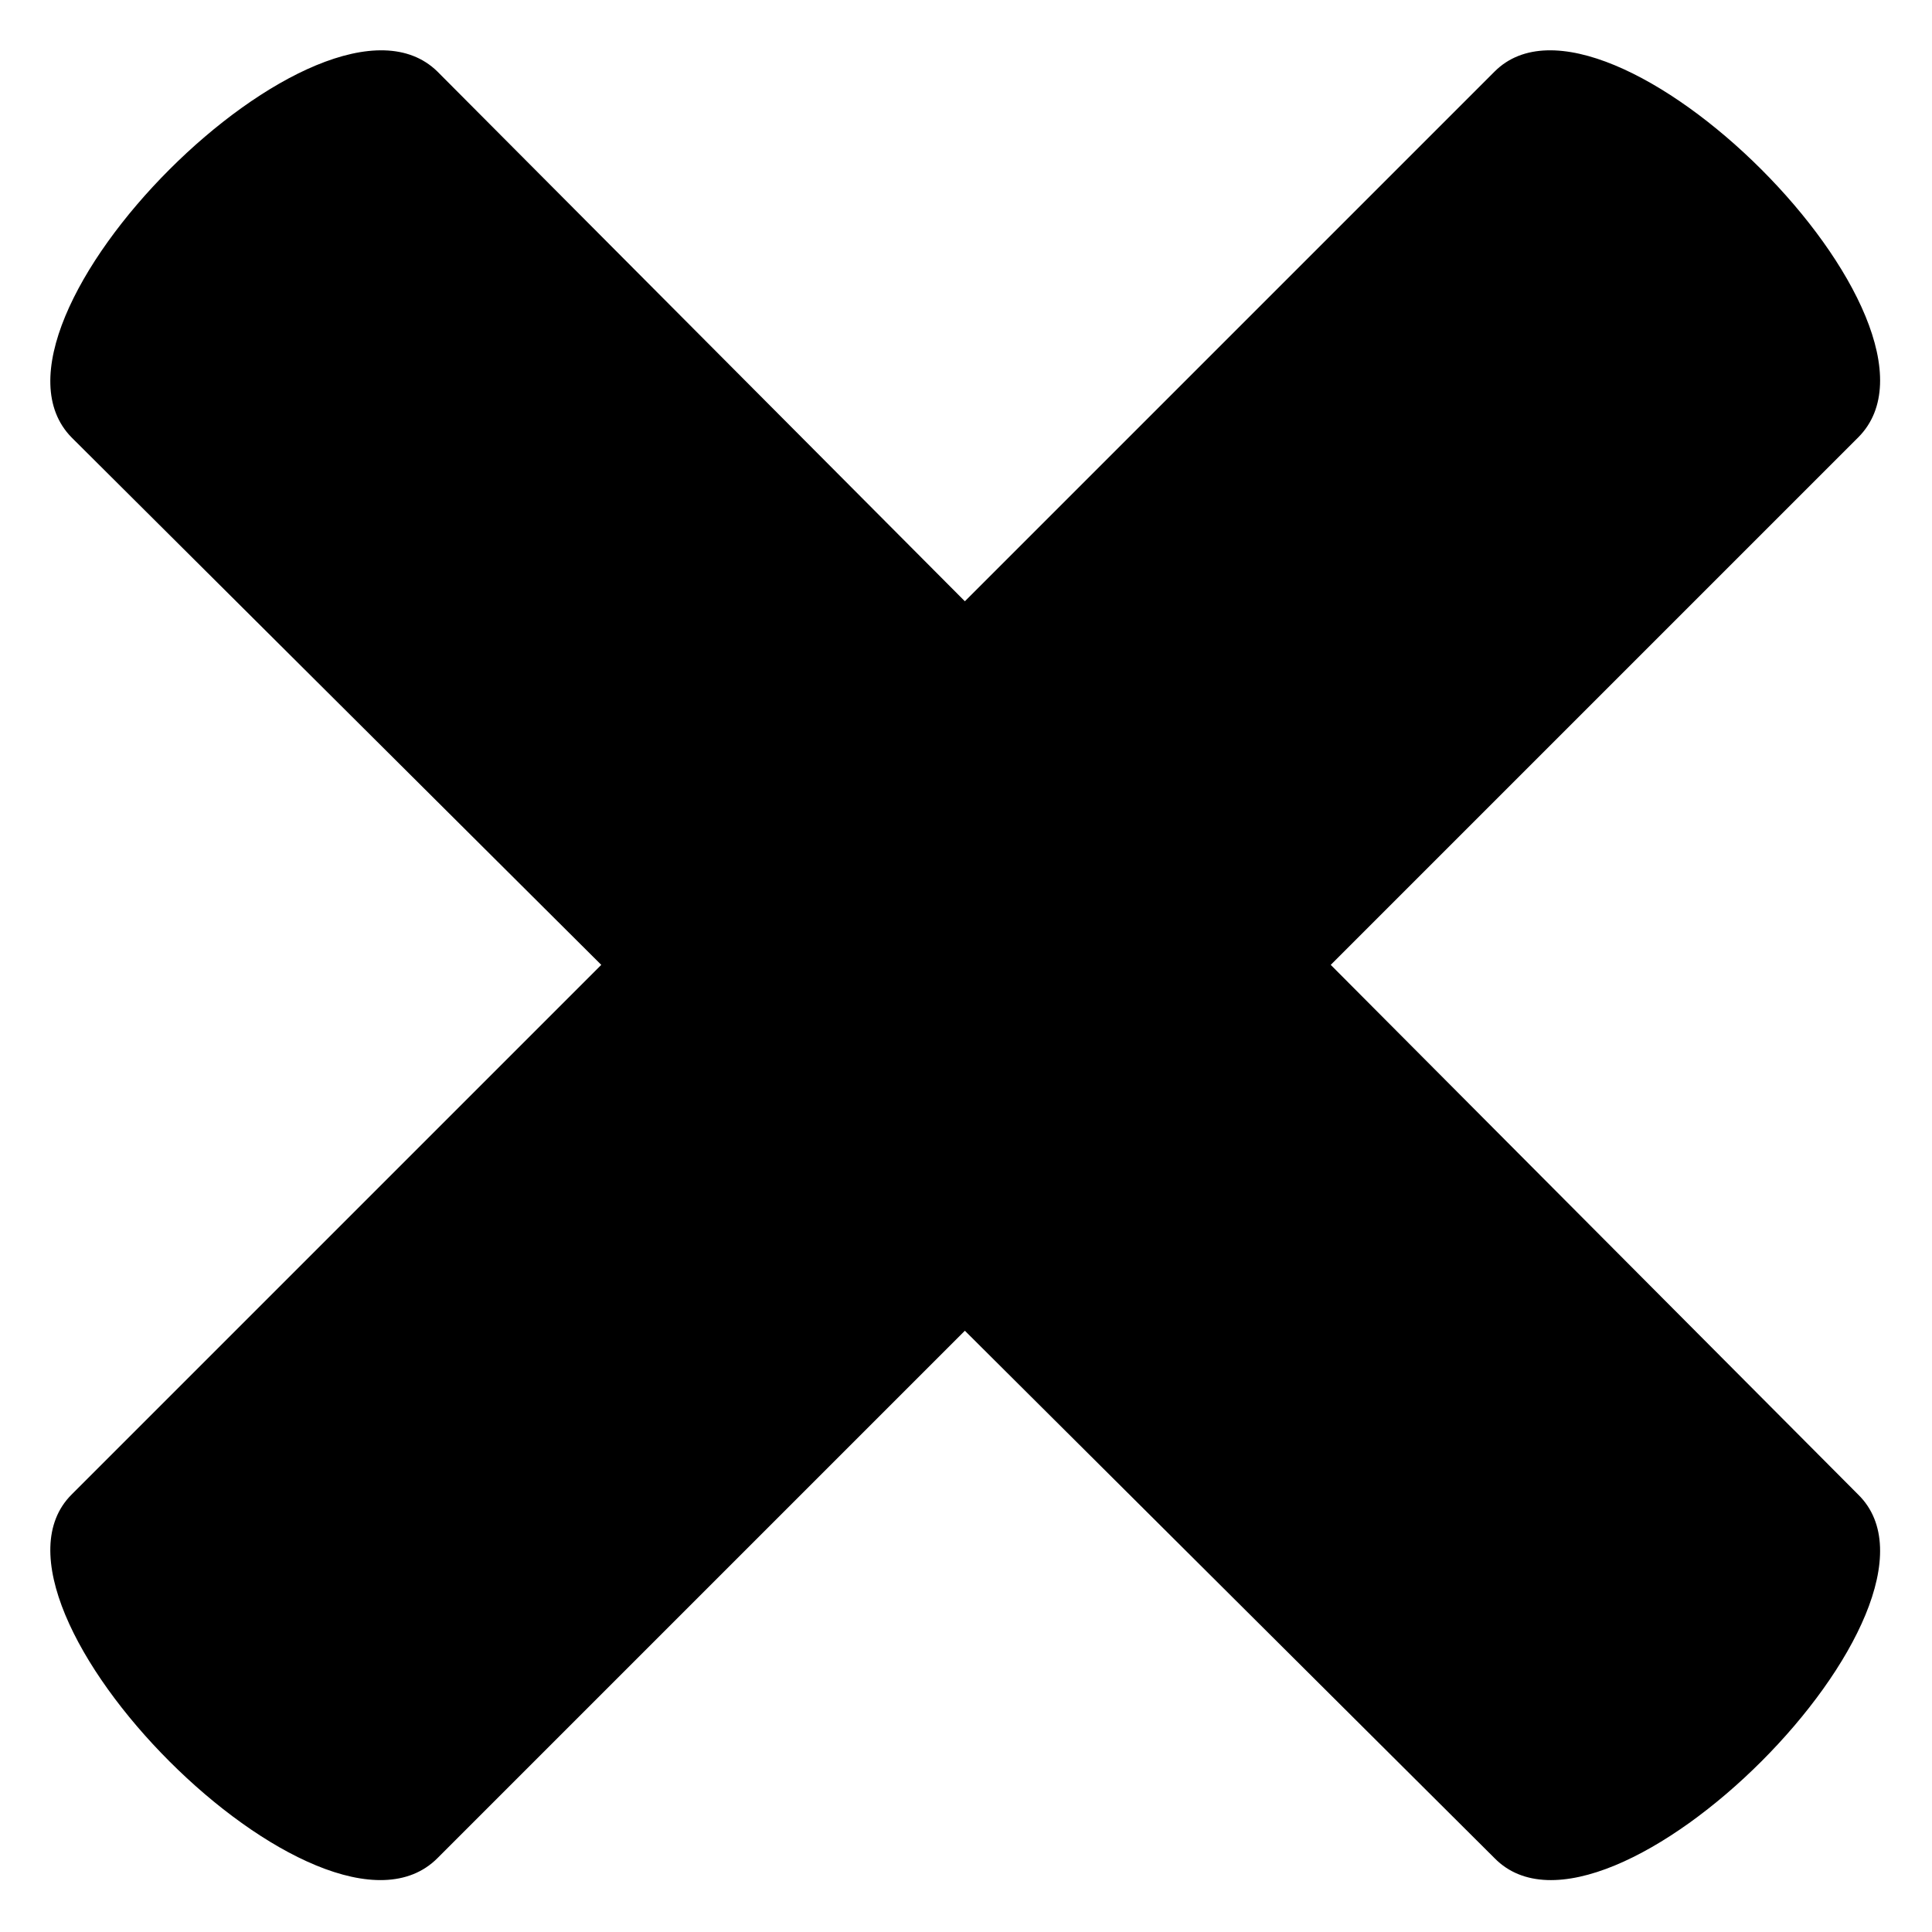
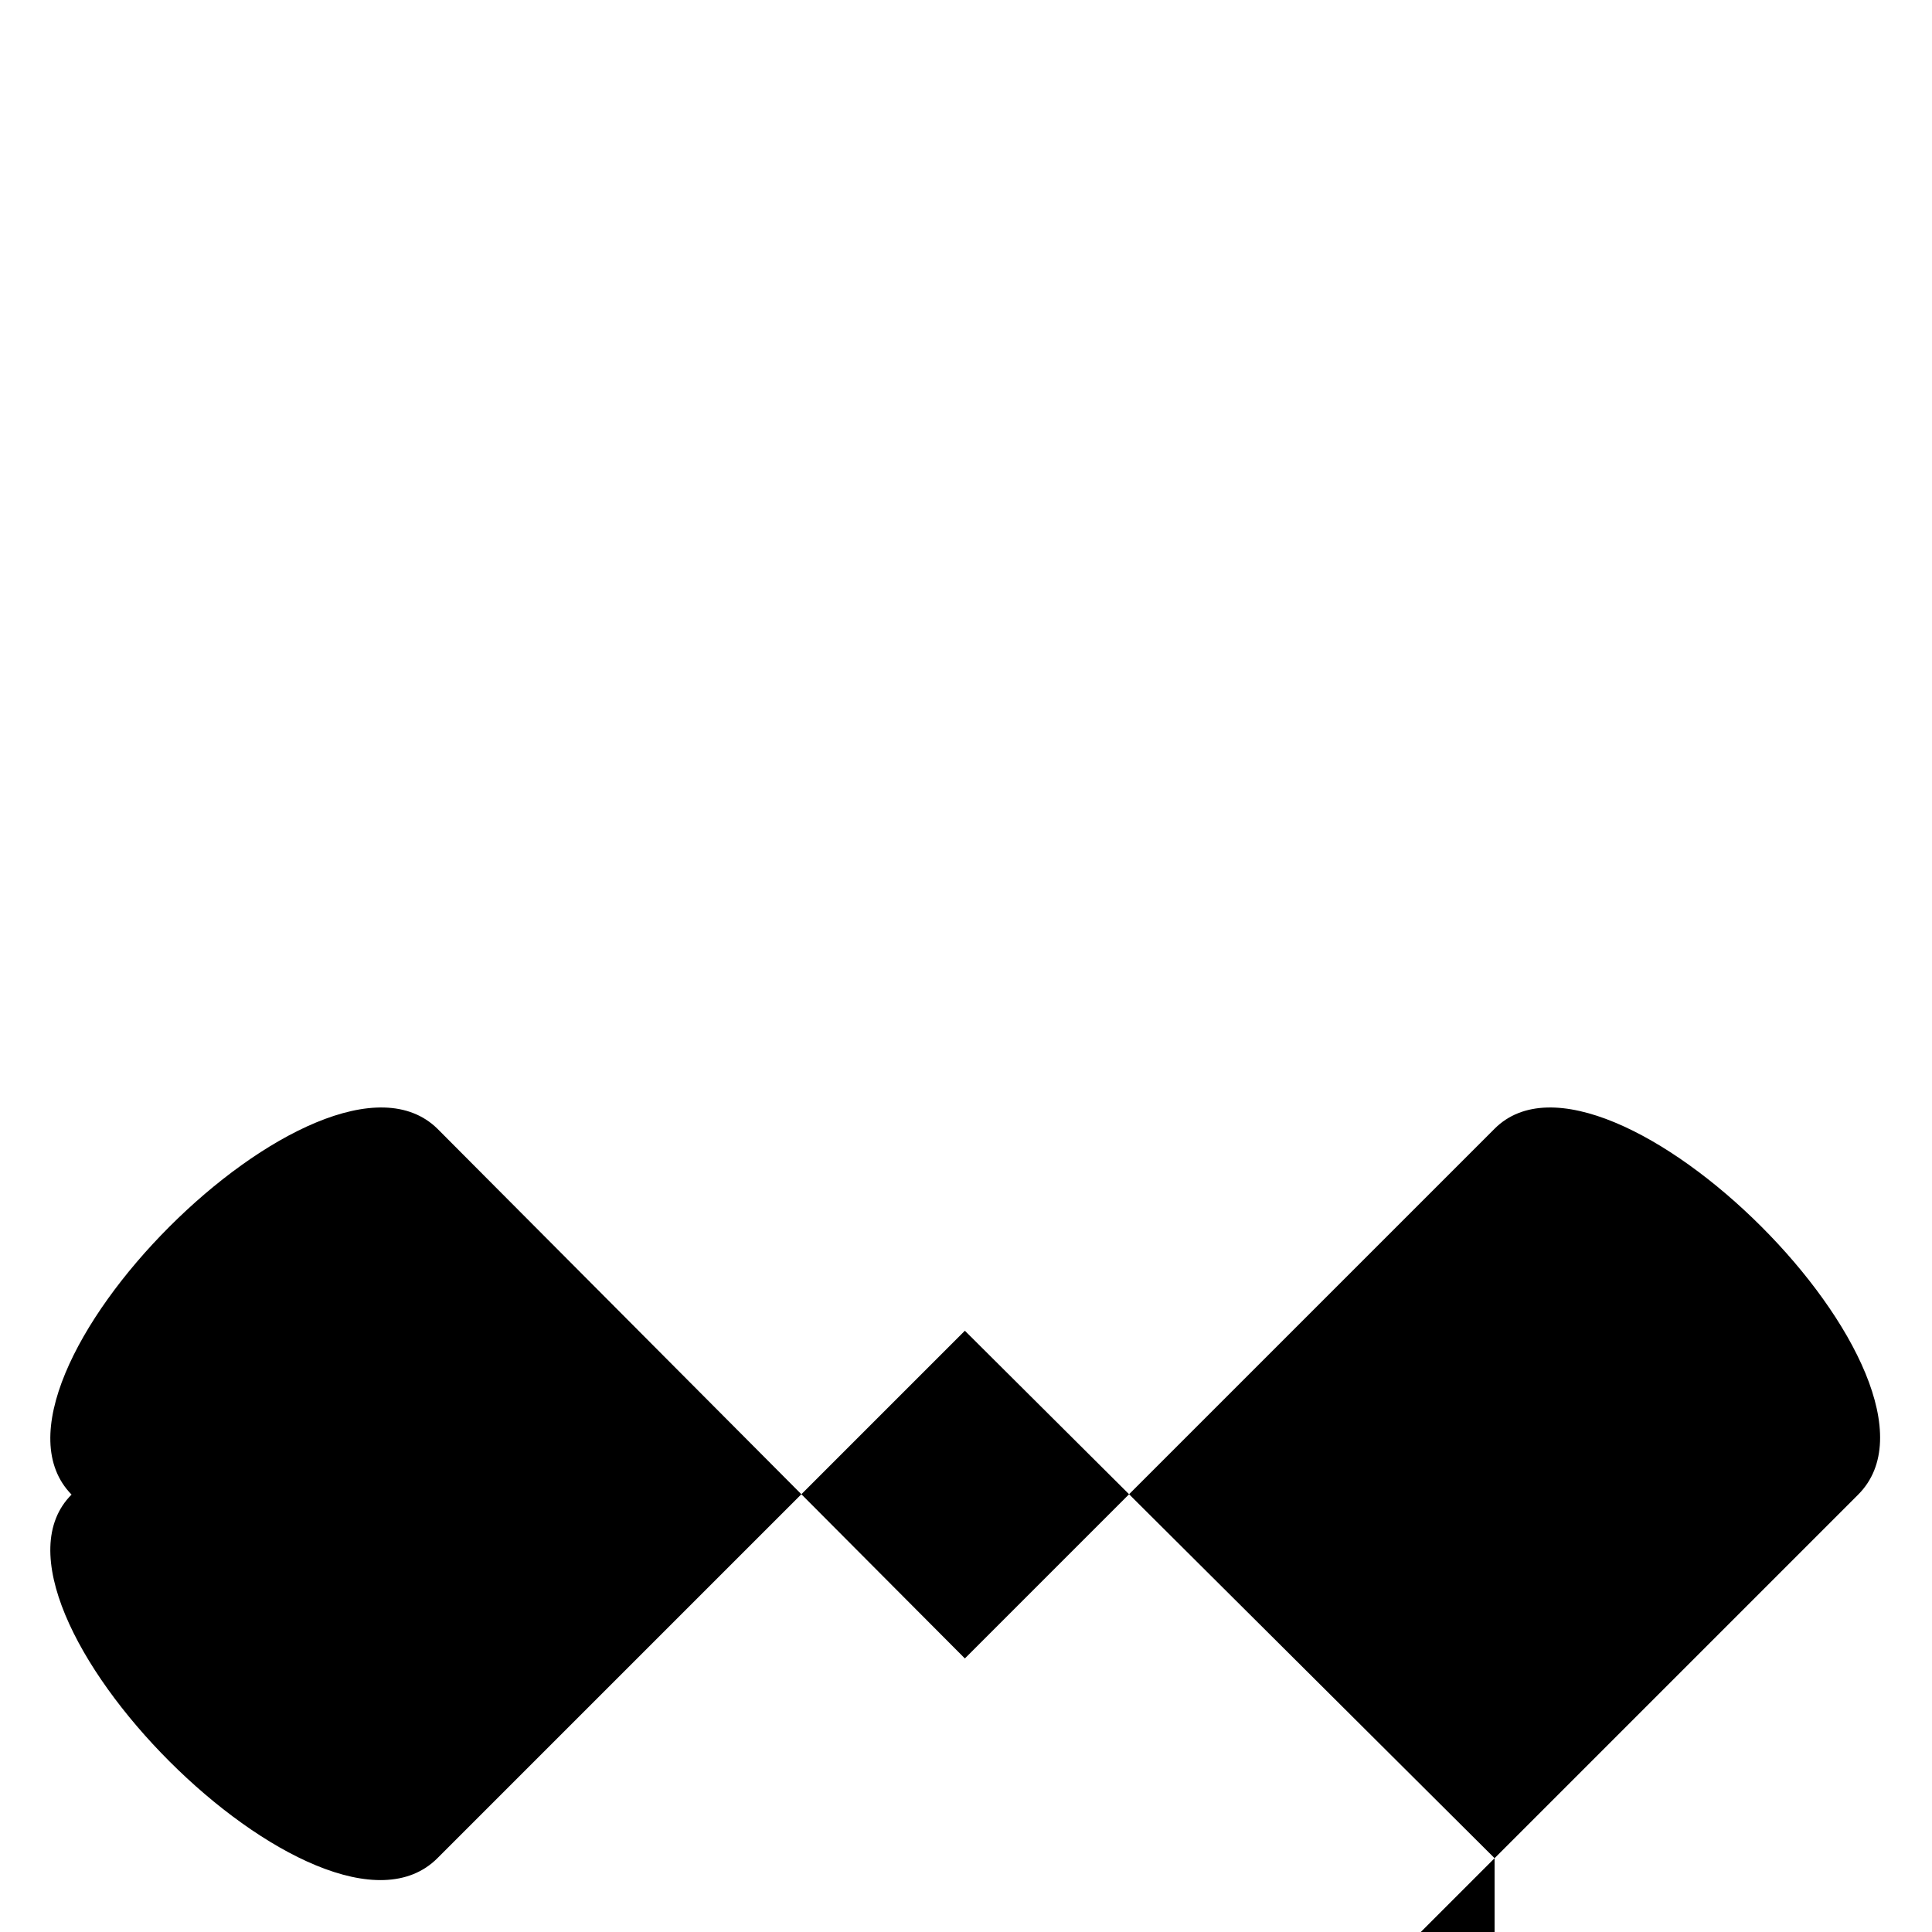
<svg xmlns="http://www.w3.org/2000/svg" fill="#000000" width="800px" height="800px" version="1.1" viewBox="144 144 512 512">
-   <path d="m540.08 636.44-140.38-139.78-139.78 139.78c-30.336 30.336-126.7-66.621-96.957-96.359l140.38-140.38-140.38-139.78c-29.742-30.336 66.621-126.7 96.957-96.957l139.78 140.38 140.38-140.38c29.742-29.742 126.7 66.621 96.359 96.957l-139.78 139.78 139.78 140.38c30.336 29.742-66.621 126.7-96.359 96.359z" fill-rule="evenodd" />
+   <path d="m540.08 636.44-140.38-139.78-139.78 139.78c-30.336 30.336-126.7-66.621-96.957-96.359c-29.742-30.336 66.621-126.7 96.957-96.957l139.78 140.38 140.38-140.38c29.742-29.742 126.7 66.621 96.359 96.957l-139.78 139.78 139.78 140.38c30.336 29.742-66.621 126.7-96.359 96.359z" fill-rule="evenodd" />
</svg>